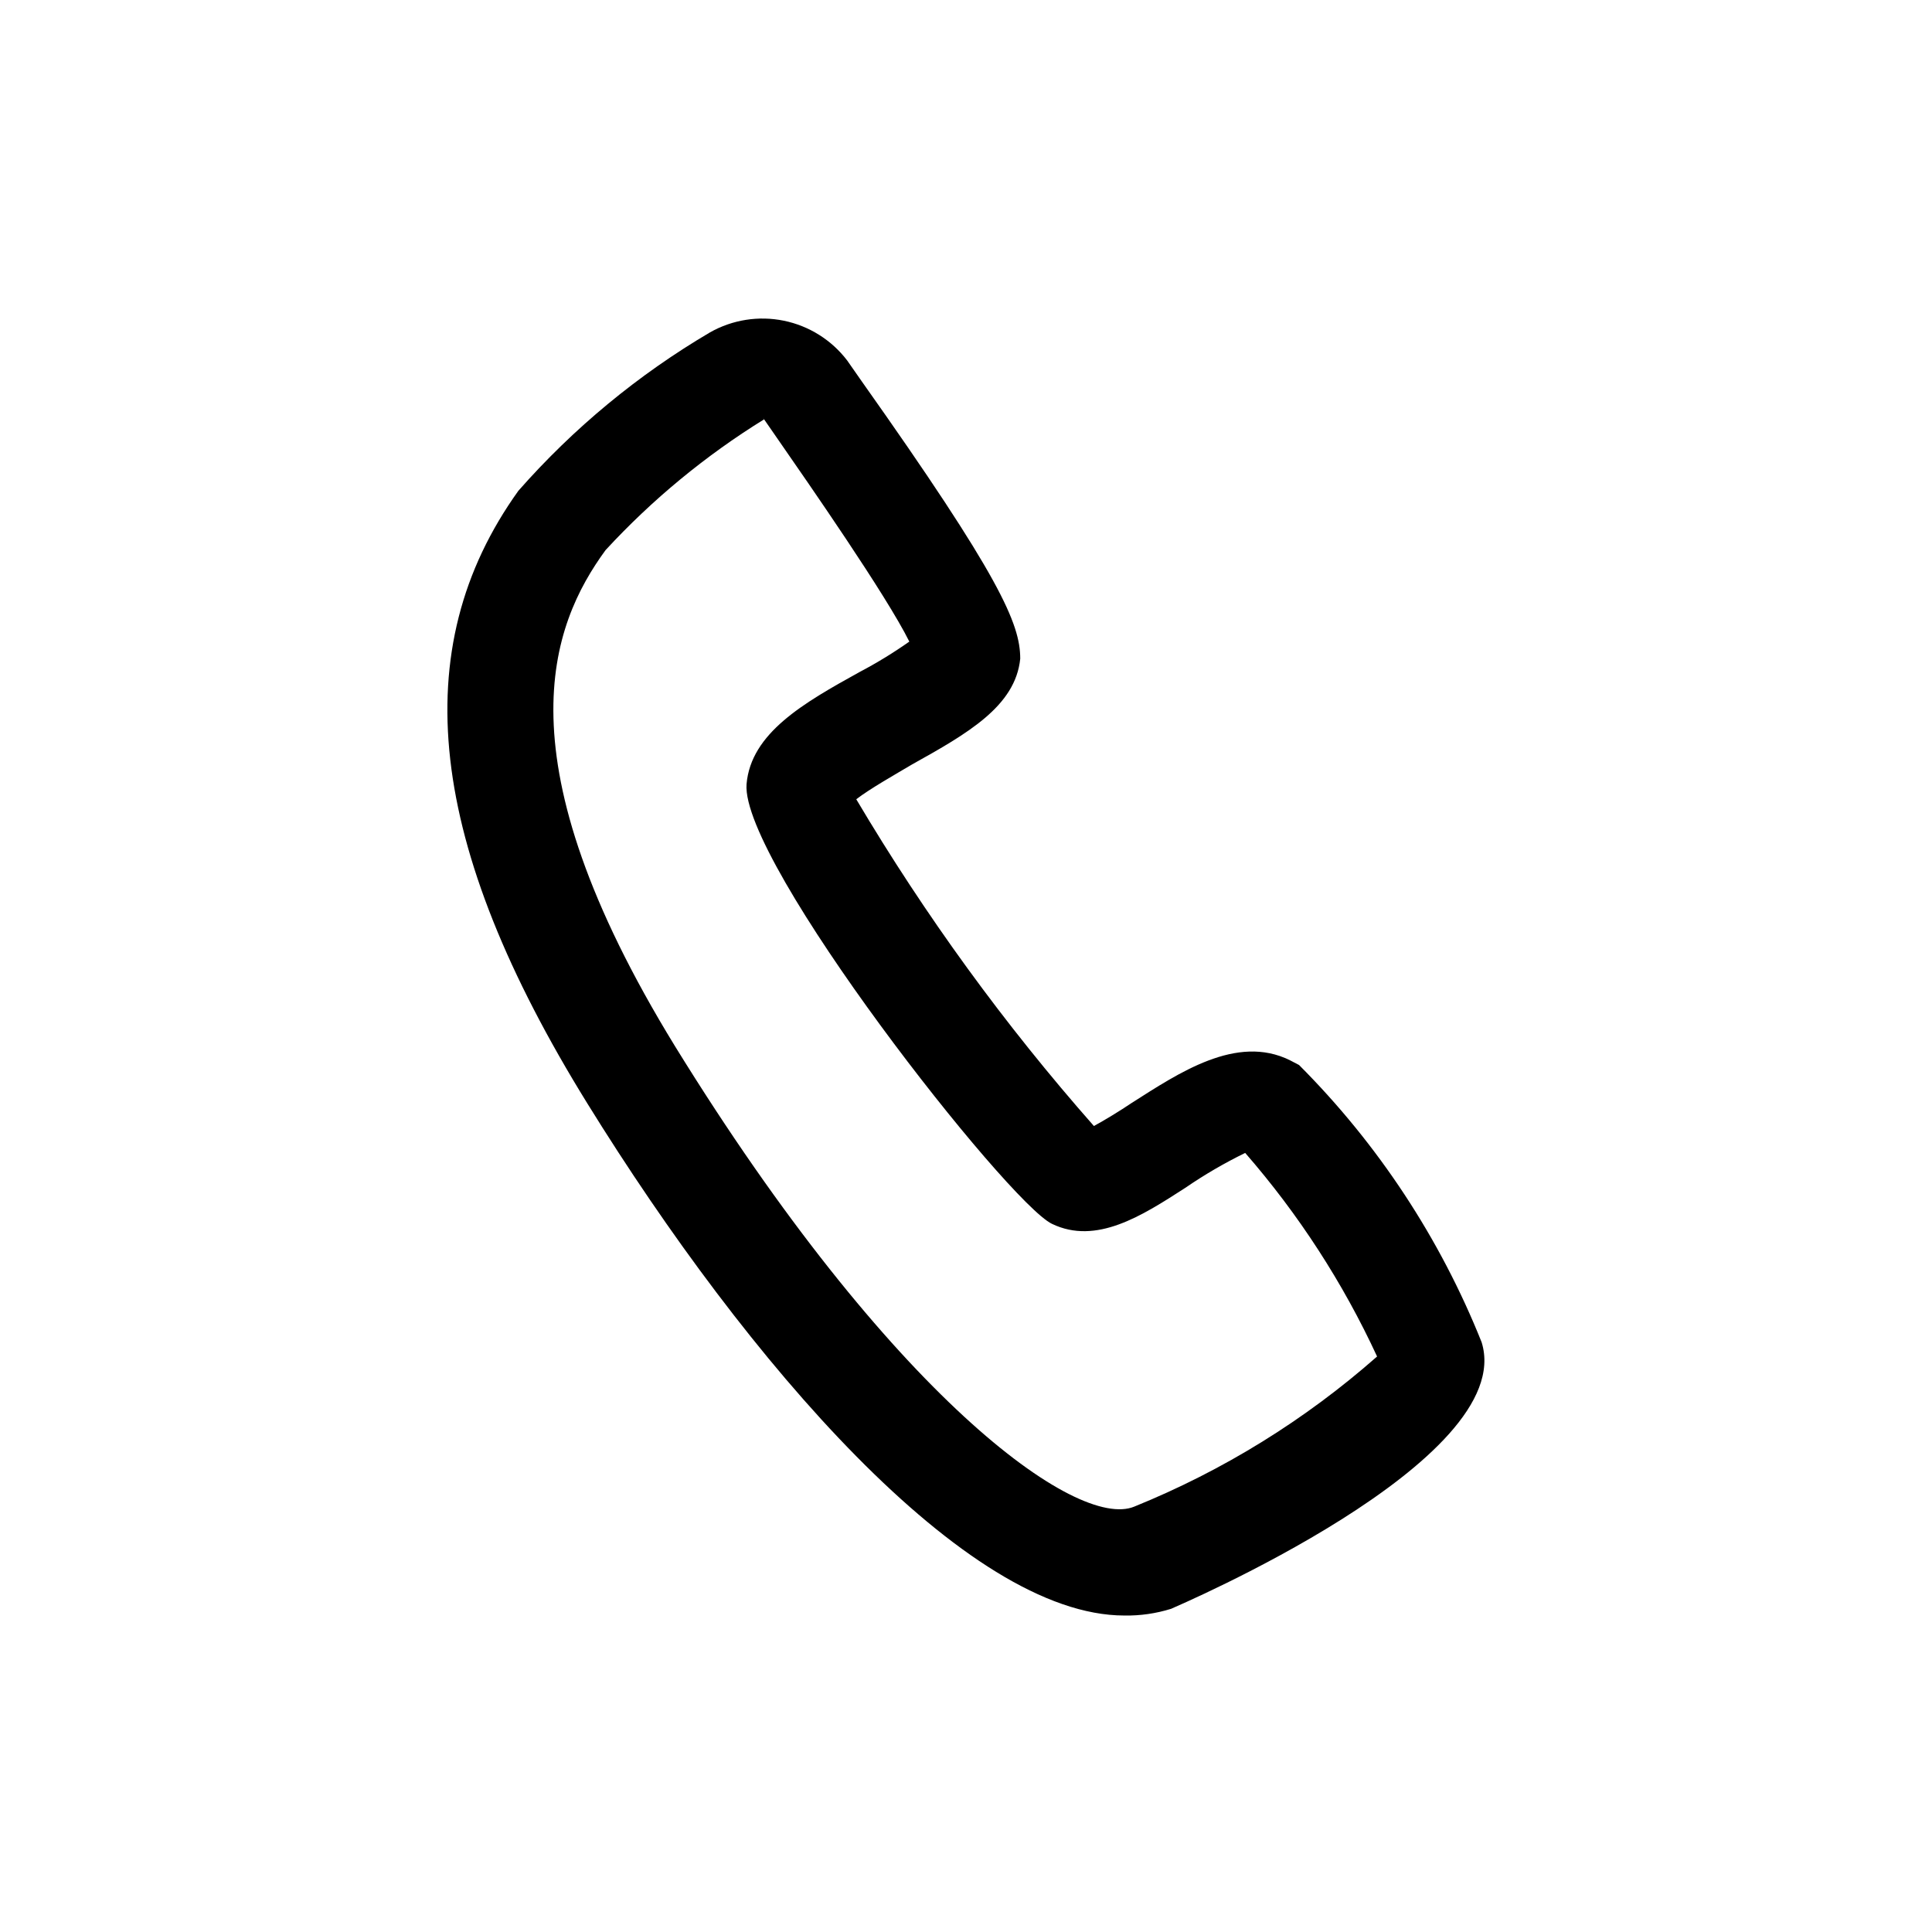
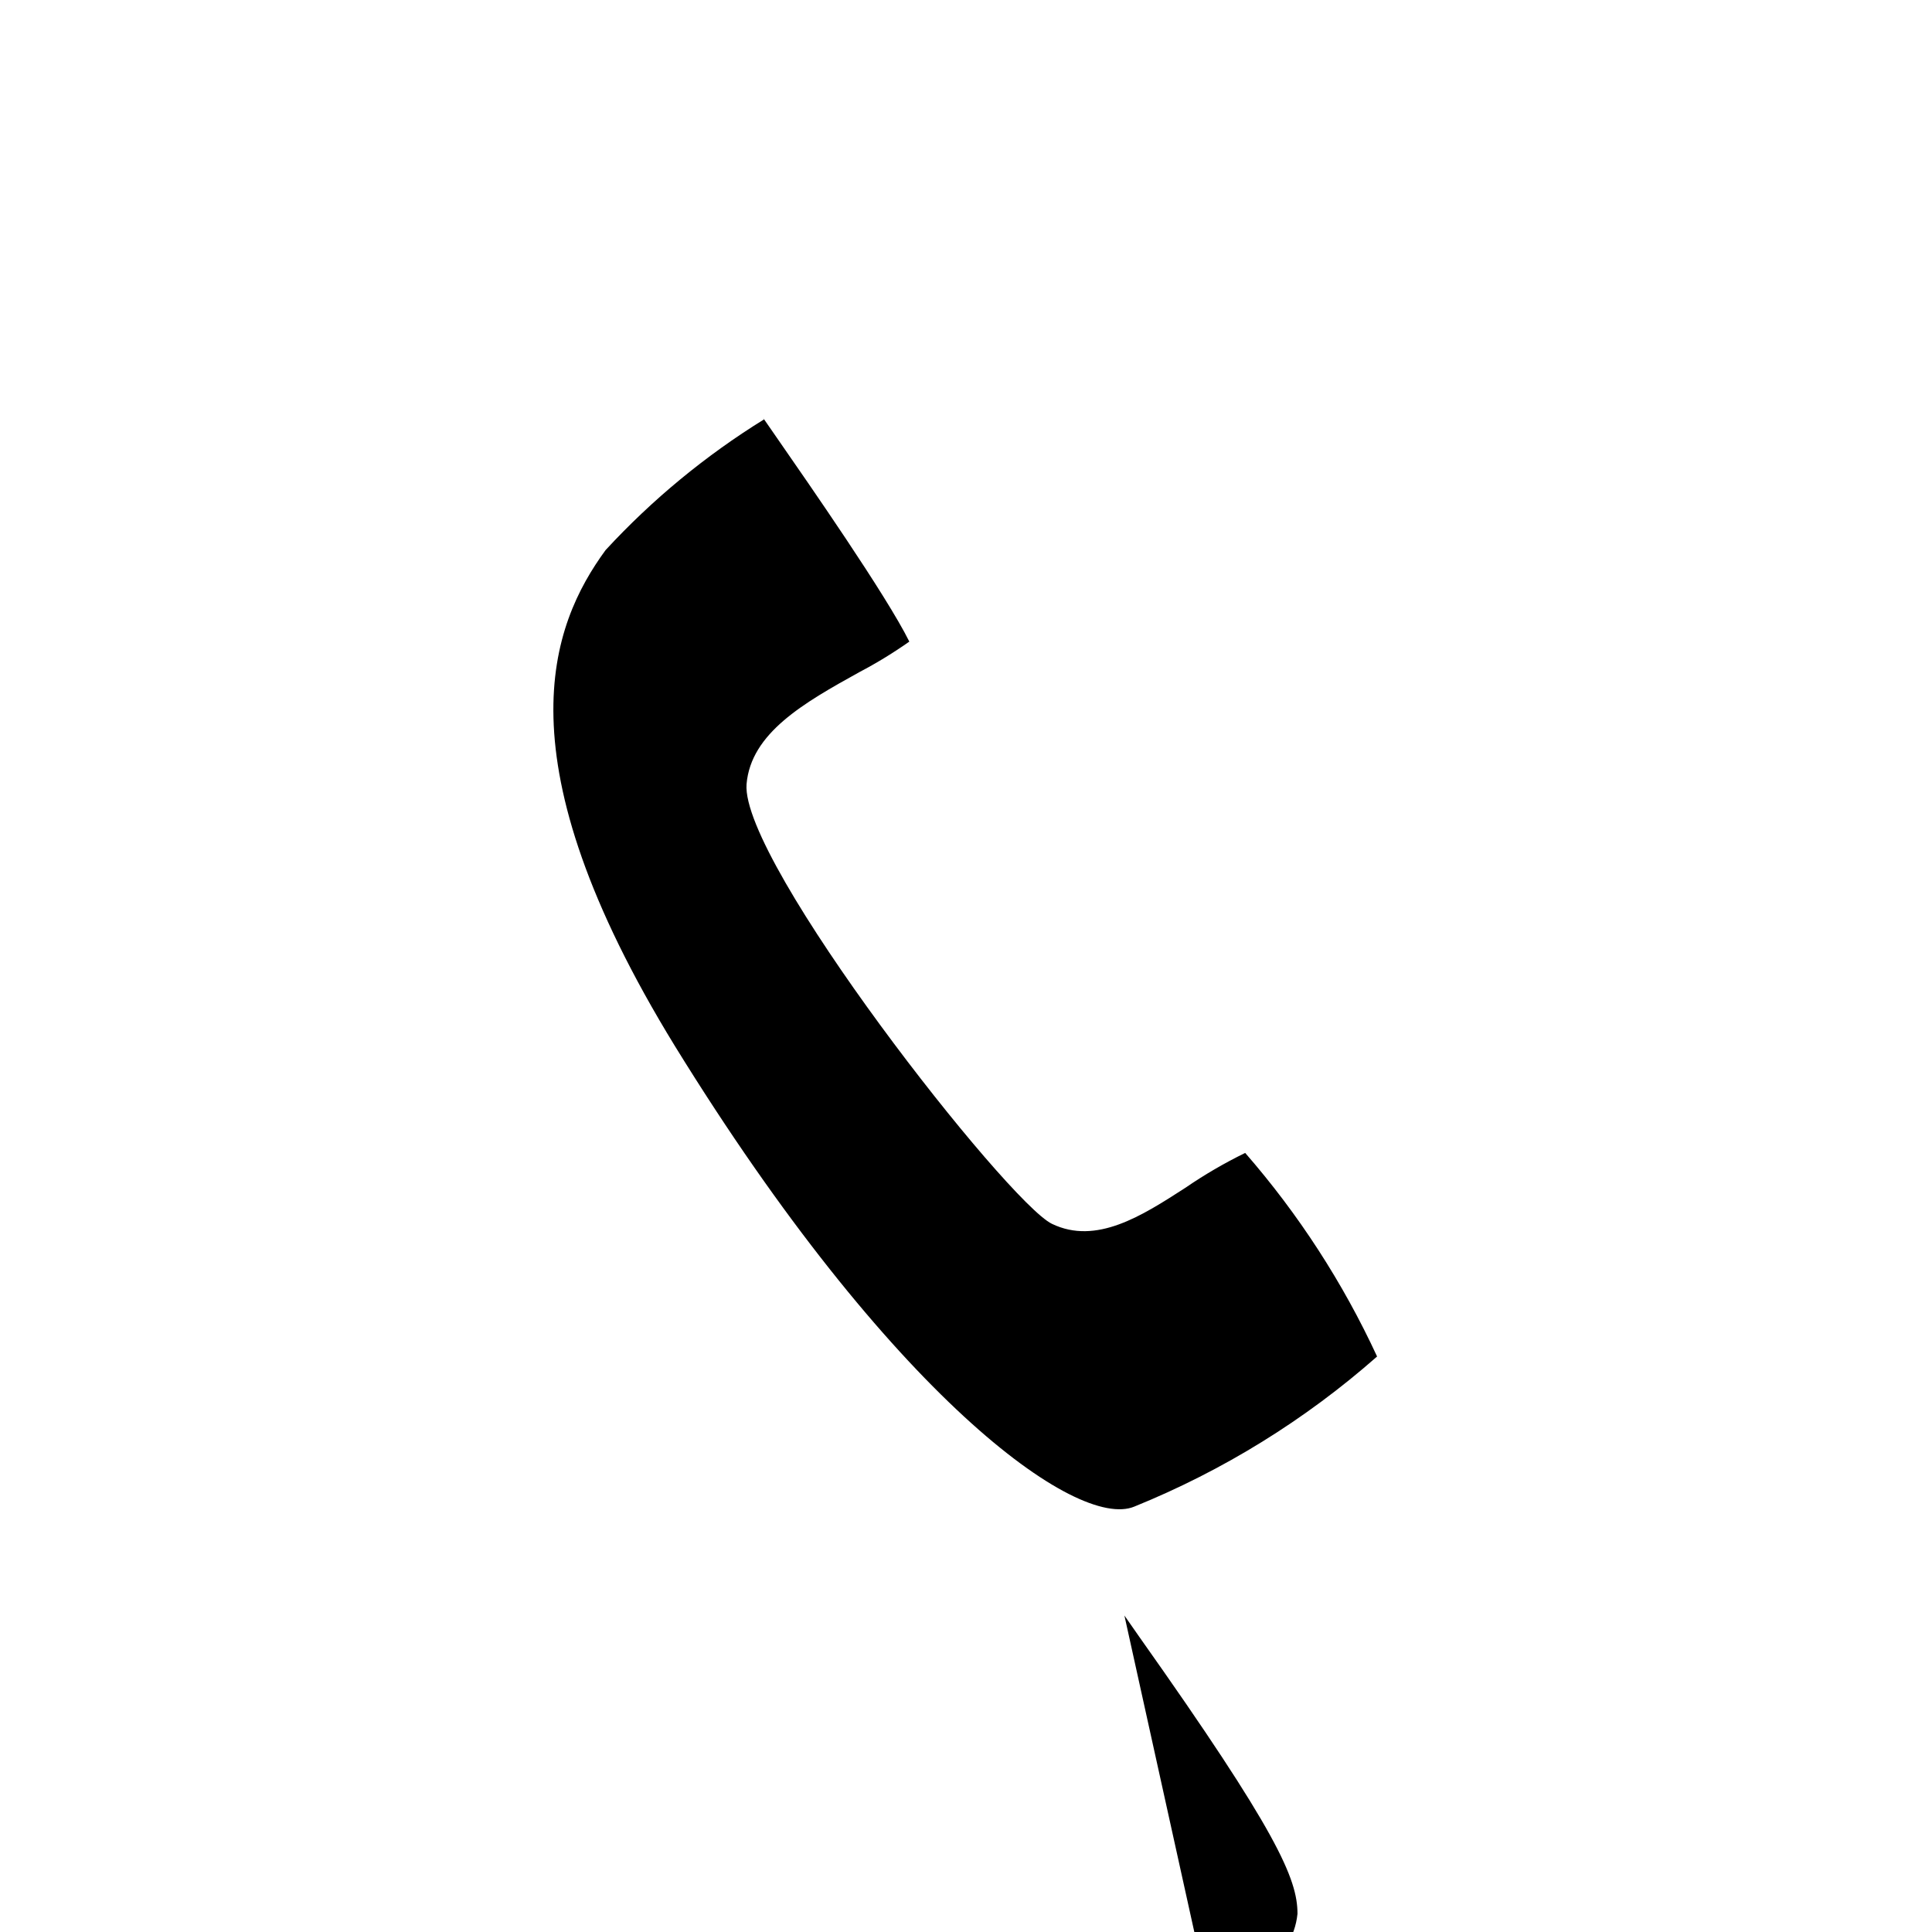
<svg xmlns="http://www.w3.org/2000/svg" fill="#000000" width="800px" height="800px" version="1.1" viewBox="144 144 512 512">
-   <path d="m441.98 572.13c-41.984 0-99.926-67.176-142.33-135.71-42.402-68.539-48.387-120.39-18.262-162.37 14.602-16.598 31.75-30.77 50.801-41.984 5.934-3.348 12.879-4.438 19.551-3.07 6.676 1.371 12.629 5.106 16.766 10.523l3.883 5.562c36.633 51.746 41.984 64.234 41.984 73.473-1.258 12.594-13.961 19.836-28.652 28.023-4.41 2.625-11.125 6.402-14.801 9.238v-0.004c18.234 30.773 39.316 59.766 62.977 86.594 2.731-1.469 7.031-4.094 9.973-6.086 12.387-7.871 27.816-18.367 41.984-11.336l2.414 1.258h-0.004c20.934 20.969 37.395 45.961 48.387 73.473 9.762 31.488-81.449 70.219-82.289 70.637-4.008 1.25-8.188 1.852-12.383 1.785zm-95.516-316.98c-15.5 9.586-29.625 21.238-41.984 34.637-14.484 19.836-28.445 55.105 18.367 131.41 57.203 92.785 106.54 128.37 121.75 122.07 23.539-9.535 45.293-22.984 64.344-39.781-9.039-19.547-20.809-37.711-34.953-53.949-5.504 2.688-10.801 5.773-15.848 9.238-11.547 7.453-23.617 15.219-35.371 9.551s-82.5-95.828-80.926-116.51c1.156-13.539 15.113-21.516 29.914-29.703 4.578-2.406 8.992-5.106 13.223-8.082-6.086-12.281-26.766-41.984-35.059-53.949l-3.777-5.457z" />
+   <path d="m441.98 572.13l3.883 5.562c36.633 51.746 41.984 64.234 41.984 73.473-1.258 12.594-13.961 19.836-28.652 28.023-4.41 2.625-11.125 6.402-14.801 9.238v-0.004c18.234 30.773 39.316 59.766 62.977 86.594 2.731-1.469 7.031-4.094 9.973-6.086 12.387-7.871 27.816-18.367 41.984-11.336l2.414 1.258h-0.004c20.934 20.969 37.395 45.961 48.387 73.473 9.762 31.488-81.449 70.219-82.289 70.637-4.008 1.25-8.188 1.852-12.383 1.785zm-95.516-316.98c-15.5 9.586-29.625 21.238-41.984 34.637-14.484 19.836-28.445 55.105 18.367 131.41 57.203 92.785 106.54 128.37 121.75 122.07 23.539-9.535 45.293-22.984 64.344-39.781-9.039-19.547-20.809-37.711-34.953-53.949-5.504 2.688-10.801 5.773-15.848 9.238-11.547 7.453-23.617 15.219-35.371 9.551s-82.5-95.828-80.926-116.51c1.156-13.539 15.113-21.516 29.914-29.703 4.578-2.406 8.992-5.106 13.223-8.082-6.086-12.281-26.766-41.984-35.059-53.949l-3.777-5.457z" />
</svg>